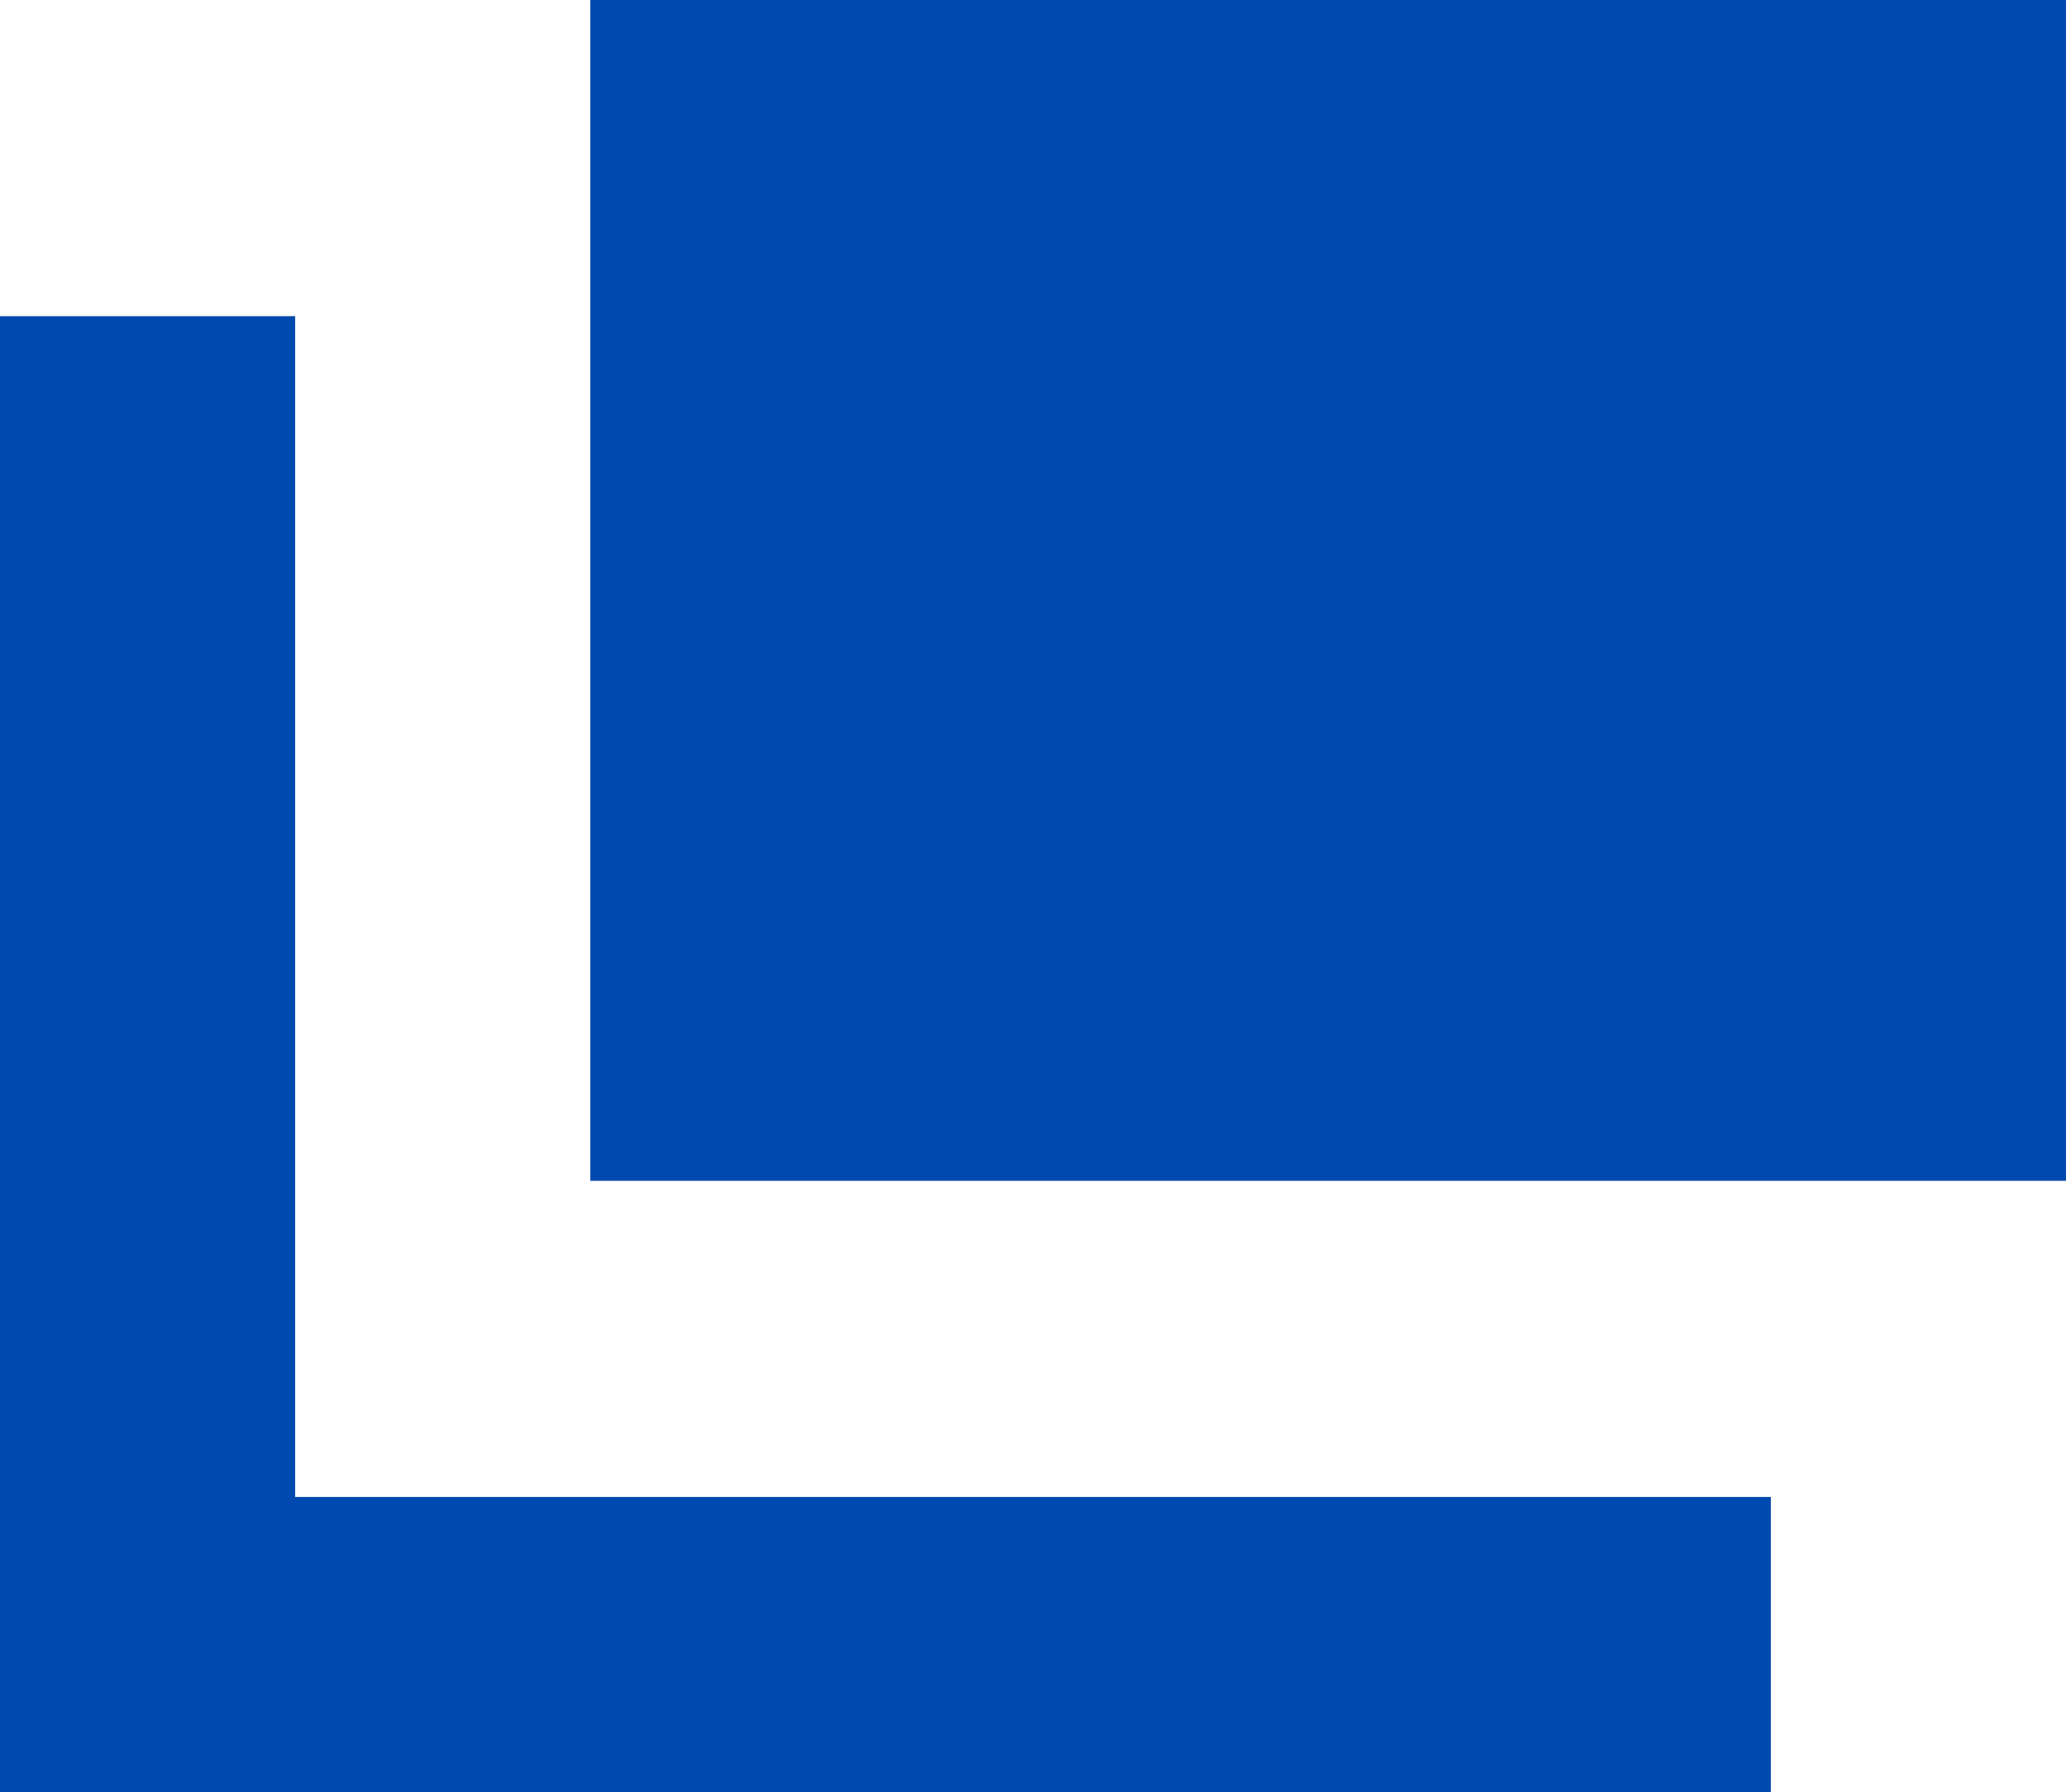
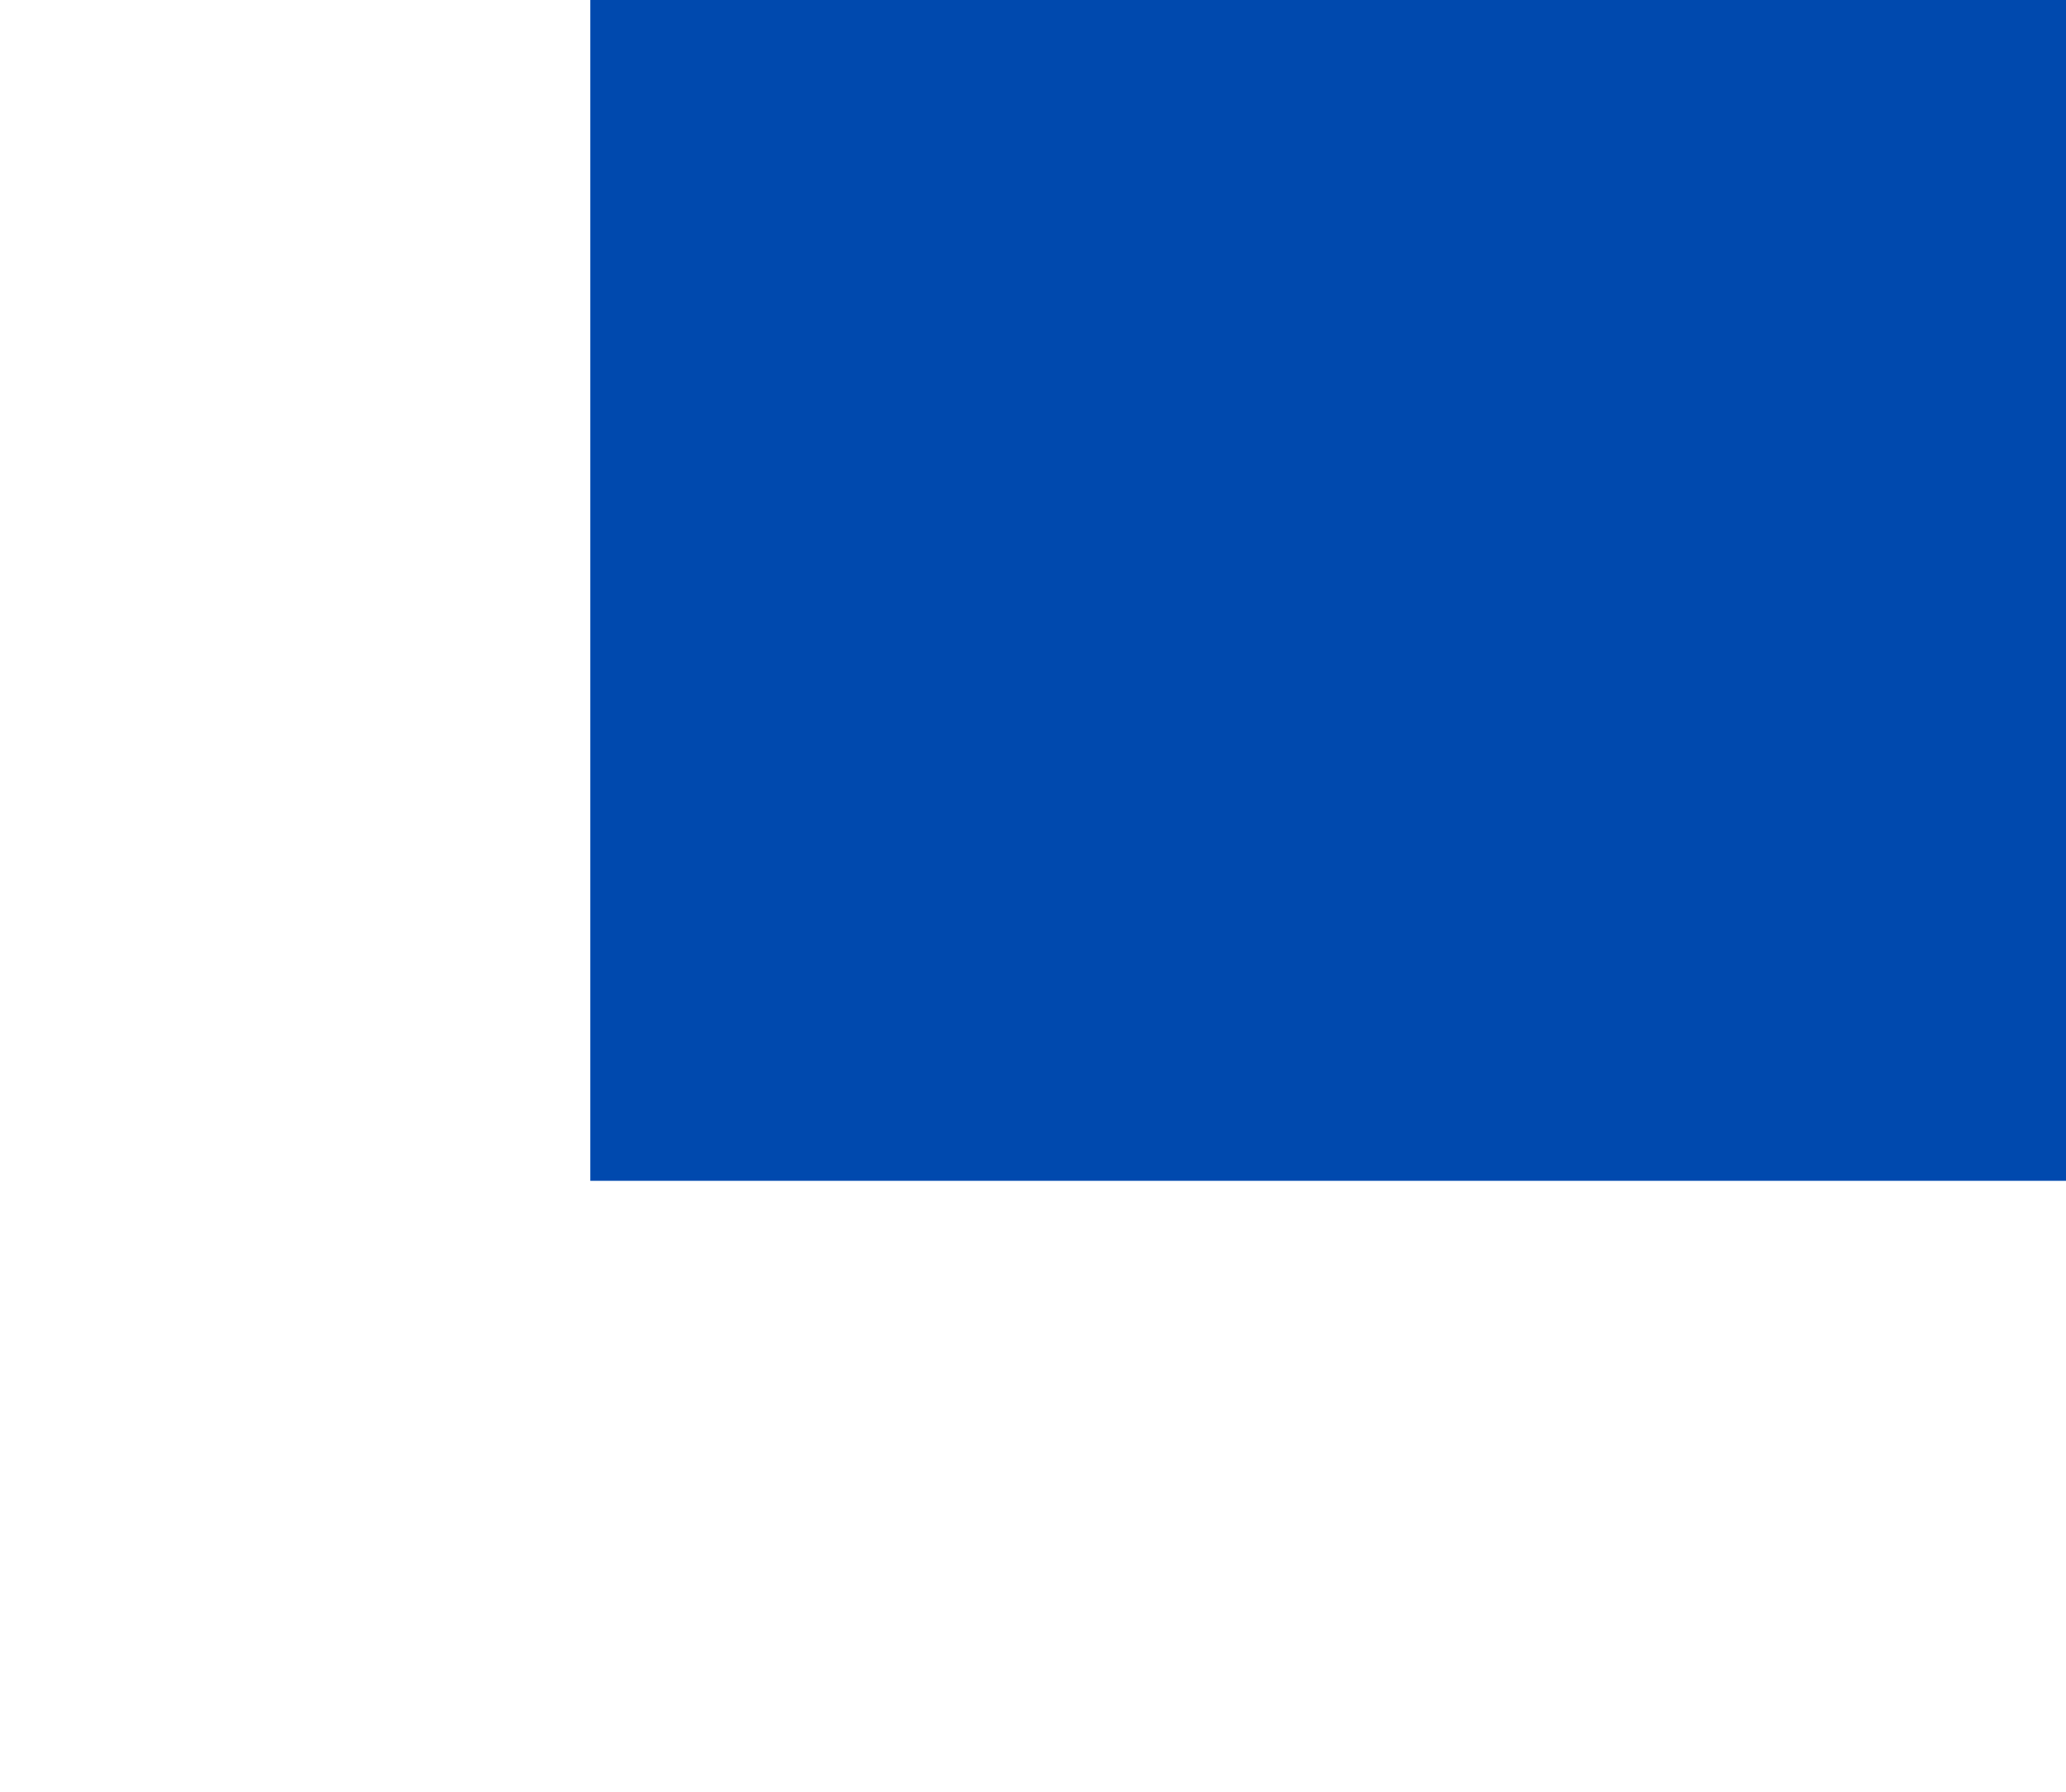
<svg xmlns="http://www.w3.org/2000/svg" width="14" height="12.143" viewBox="0 0 14 12.143">
  <rect width="10" height="8" transform="translate(4)" fill="#0049ae" />
-   <path d="M3,14.071v-8H1v10H13v-2Z" transform="translate(-1 -3.929)" fill="#0049ae" />
</svg>